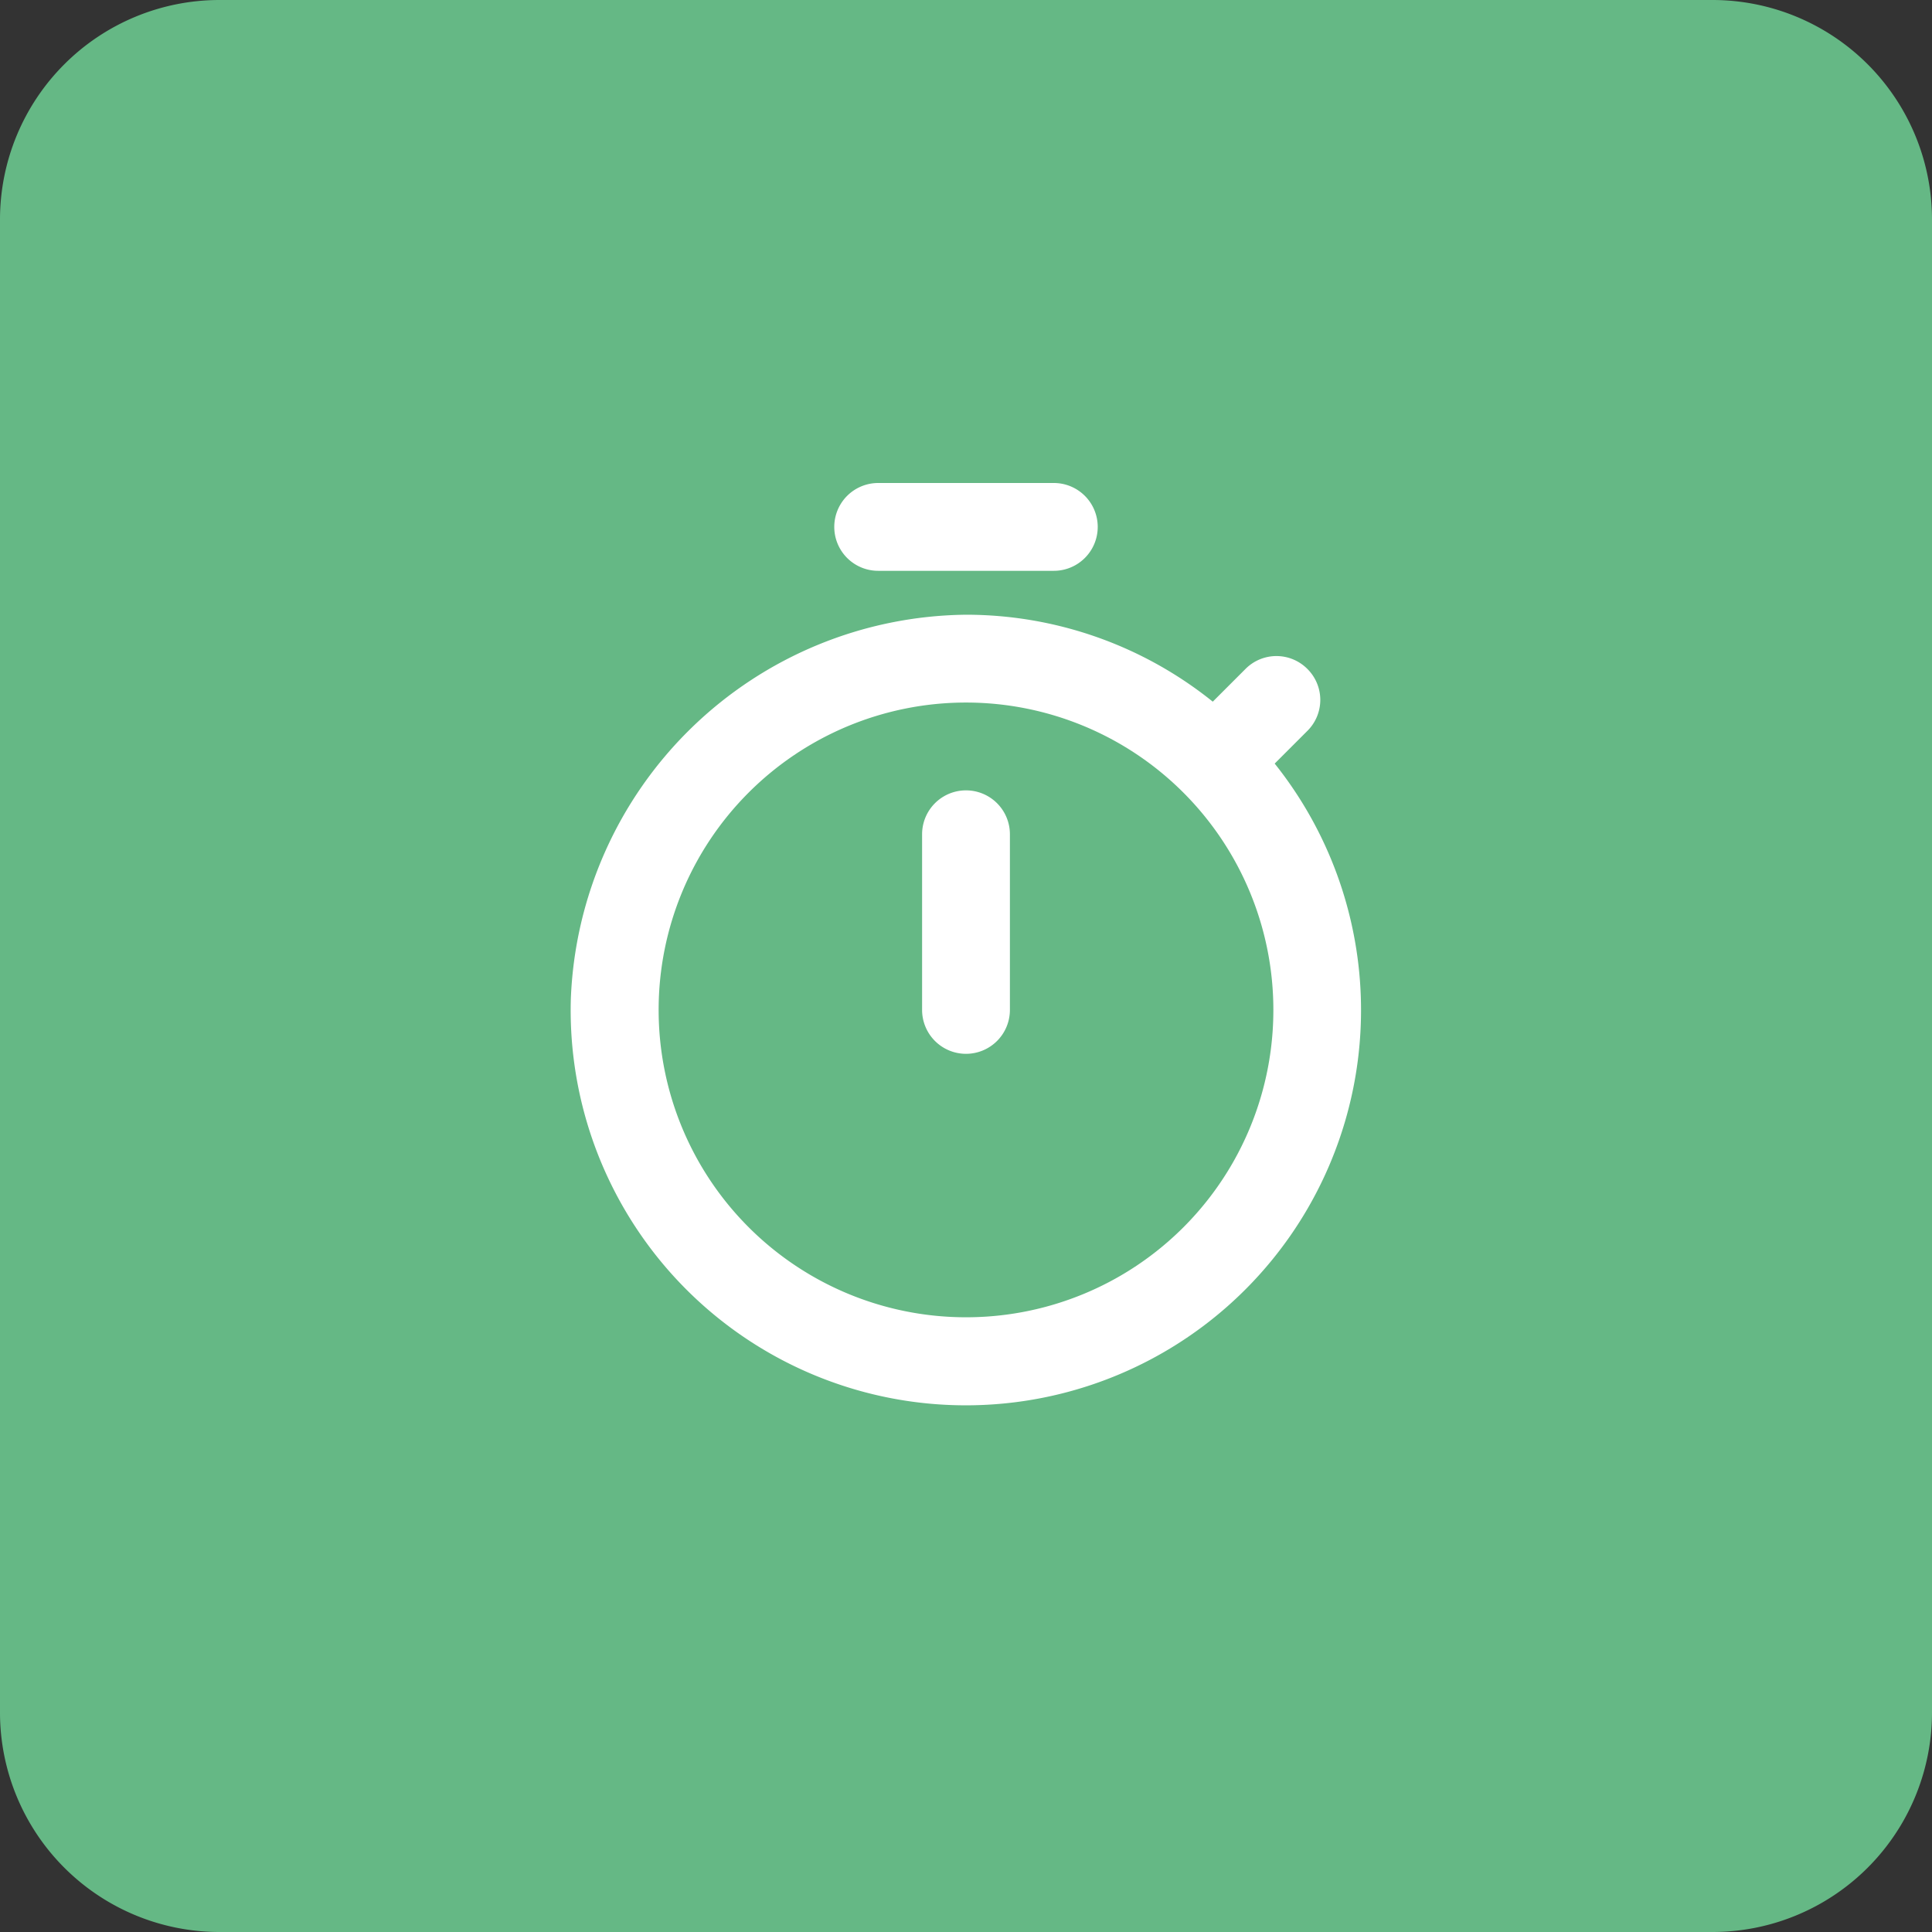
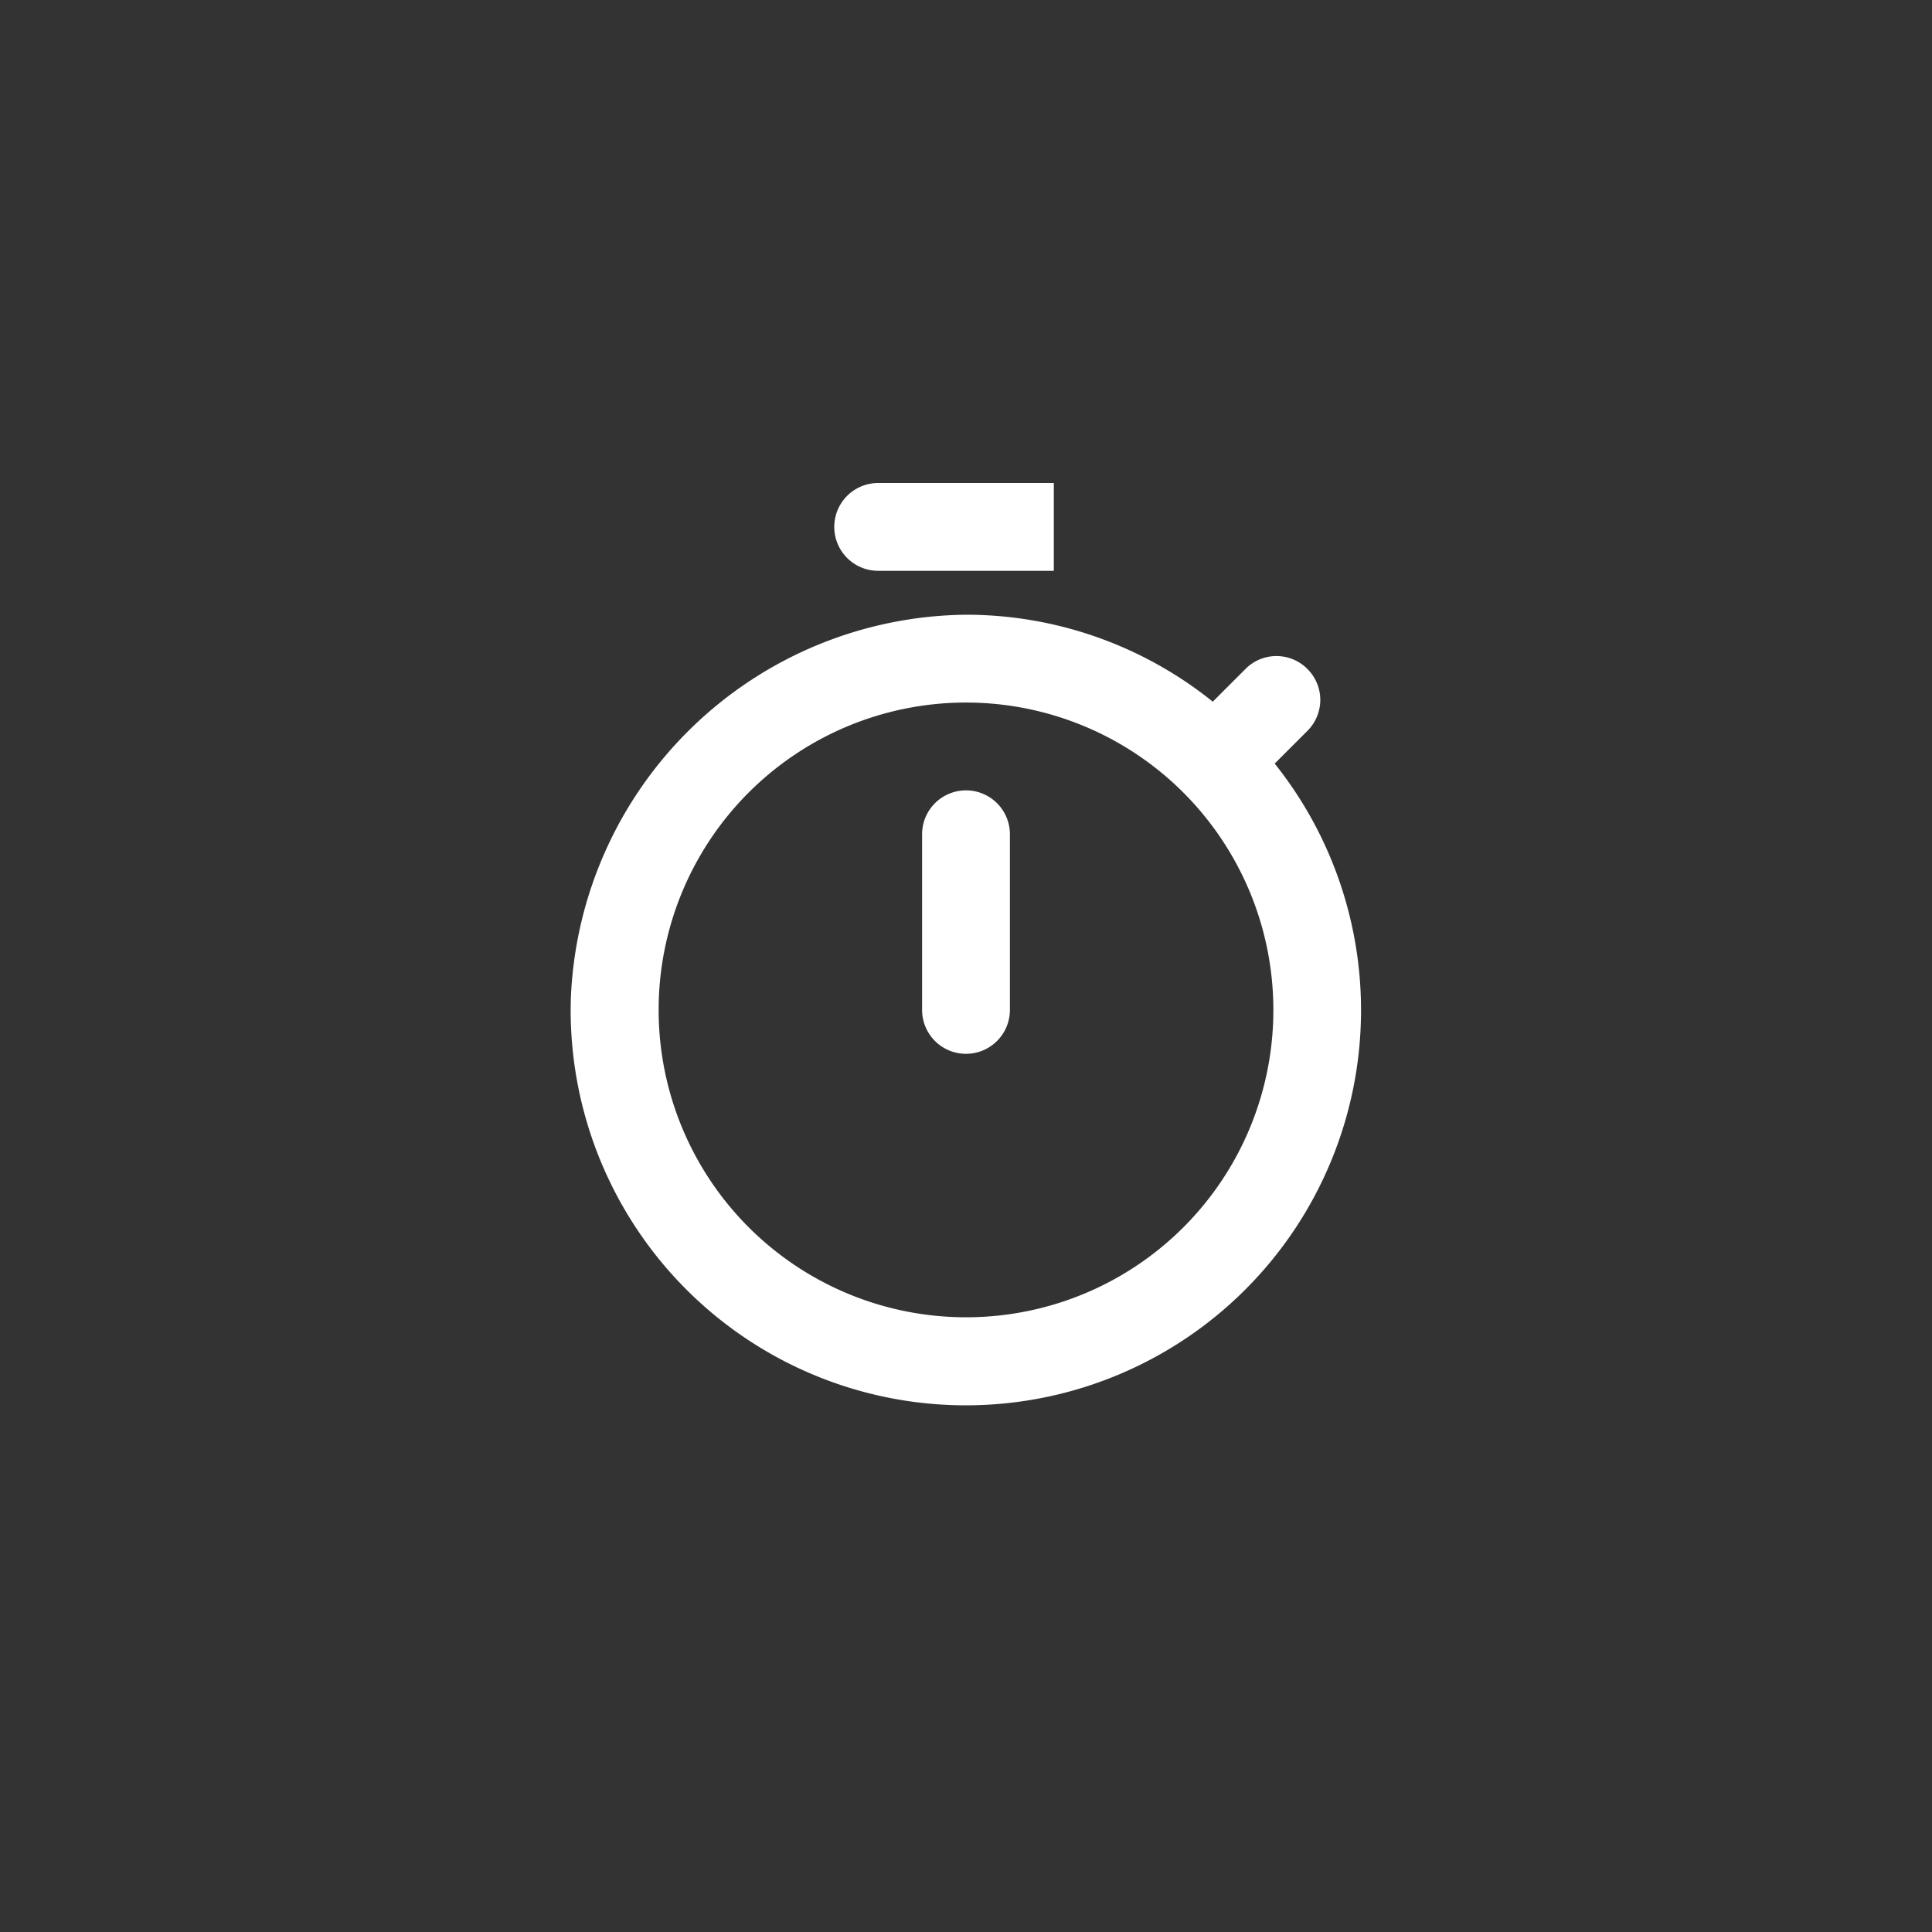
<svg xmlns="http://www.w3.org/2000/svg" width="44" height="44" viewBox="0 0 44 44">
  <rect x="0" y="0" width="44" height="44" fill="#333333" stroke="none" />
  <g transform="translate(-135 -1866)">
-     <path d="M5,0H39a5,5,0,0,1,5,5V39a5,5,0,0,1-5,5H5a5,5,0,0,1-5-5V5A5,5,0,0,1,5,0Z" transform="translate(135 1866)" fill="#65b885" />
    <g transform="translate(145 1876)">
      <path d="M0,0H24V24H0Z" fill="none" />
-       <path d="M14,1H10a1,1,0,0,0,0,2h4a1,1,0,0,0,0-2ZM12,14a1,1,0,0,0,1-1V9a1,1,0,0,0-2,0v4A1,1,0,0,0,12,14Zm7.03-6.61.75-.75a.993.993,0,0,0,0-1.4l-.01-.01a.993.993,0,0,0-1.4,0l-.75.75A8.962,8.962,0,0,0,12,4a9.1,9.1,0,0,0-9,8.76A9,9,0,1,0,19.03,7.39ZM12,20a7,7,0,1,1,7-7A6.995,6.995,0,0,1,12,20Z" fill="#fff" />
+       <path d="M14,1H10a1,1,0,0,0,0,2h4ZM12,14a1,1,0,0,0,1-1V9a1,1,0,0,0-2,0v4A1,1,0,0,0,12,14Zm7.03-6.61.75-.75a.993.993,0,0,0,0-1.4l-.01-.01a.993.993,0,0,0-1.4,0l-.75.75A8.962,8.962,0,0,0,12,4a9.1,9.1,0,0,0-9,8.76A9,9,0,1,0,19.03,7.39ZM12,20a7,7,0,1,1,7-7A6.995,6.995,0,0,1,12,20Z" fill="#fff" />
    </g>
  </g>
</svg>